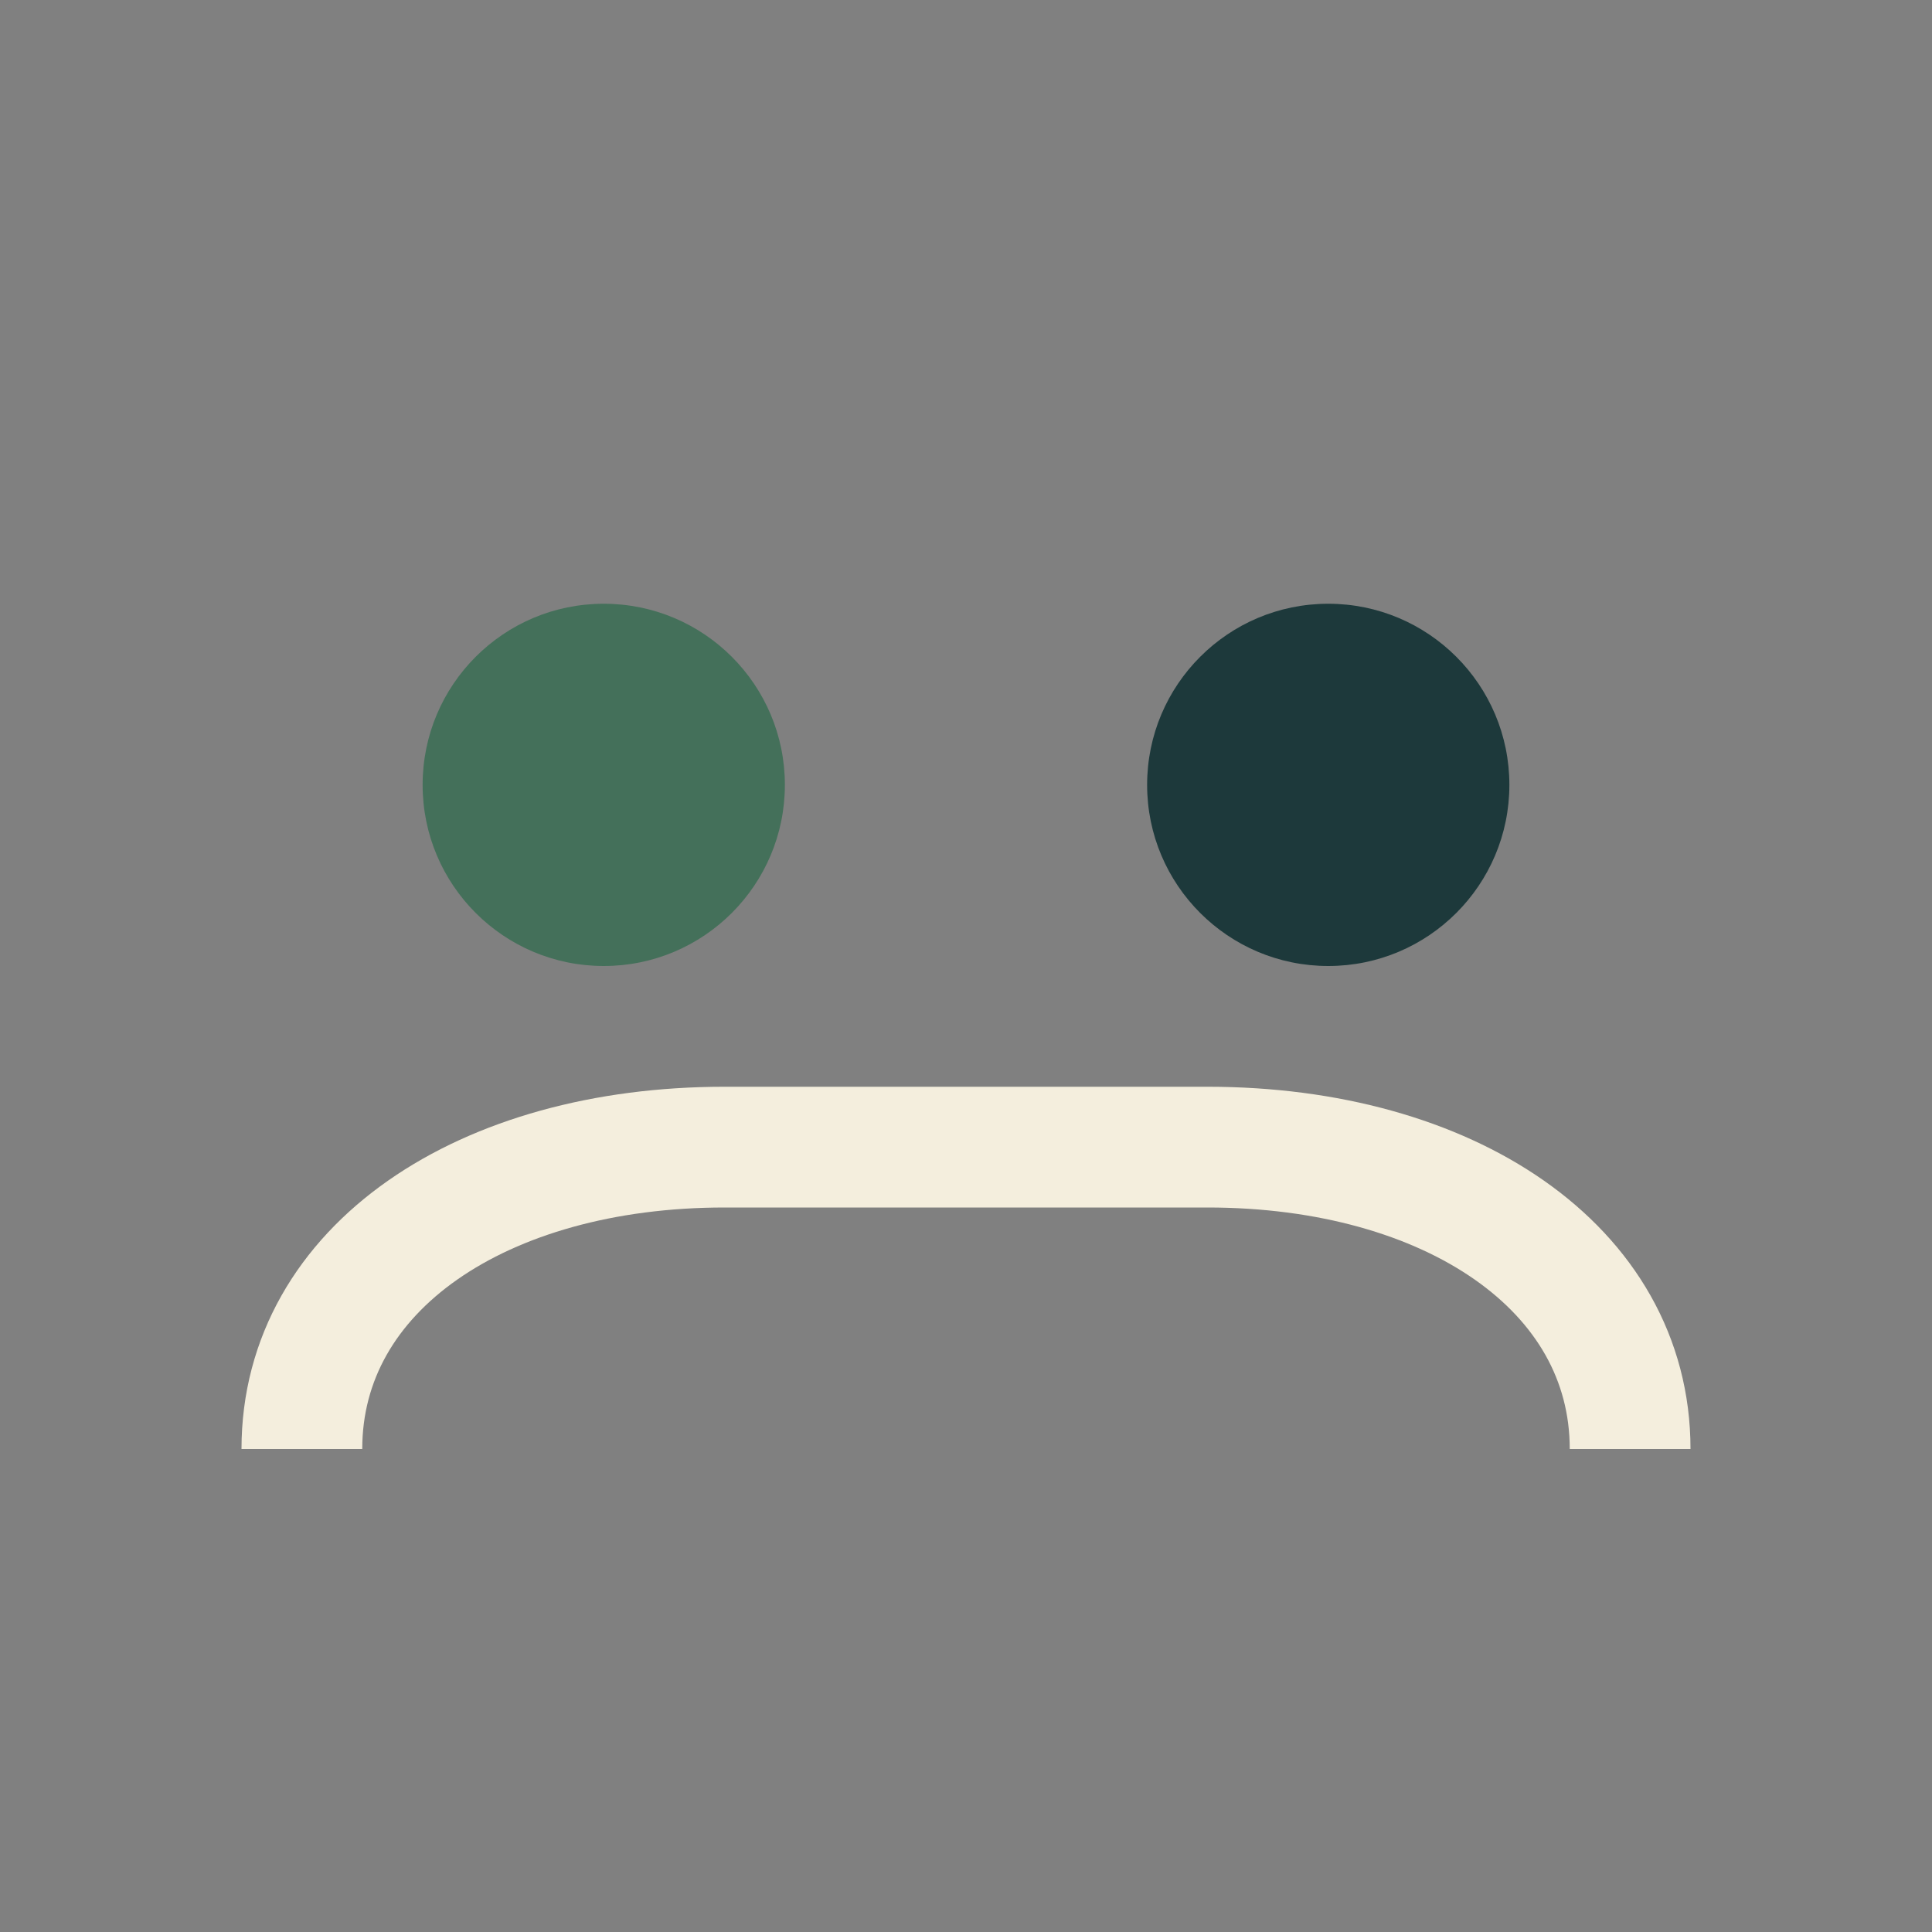
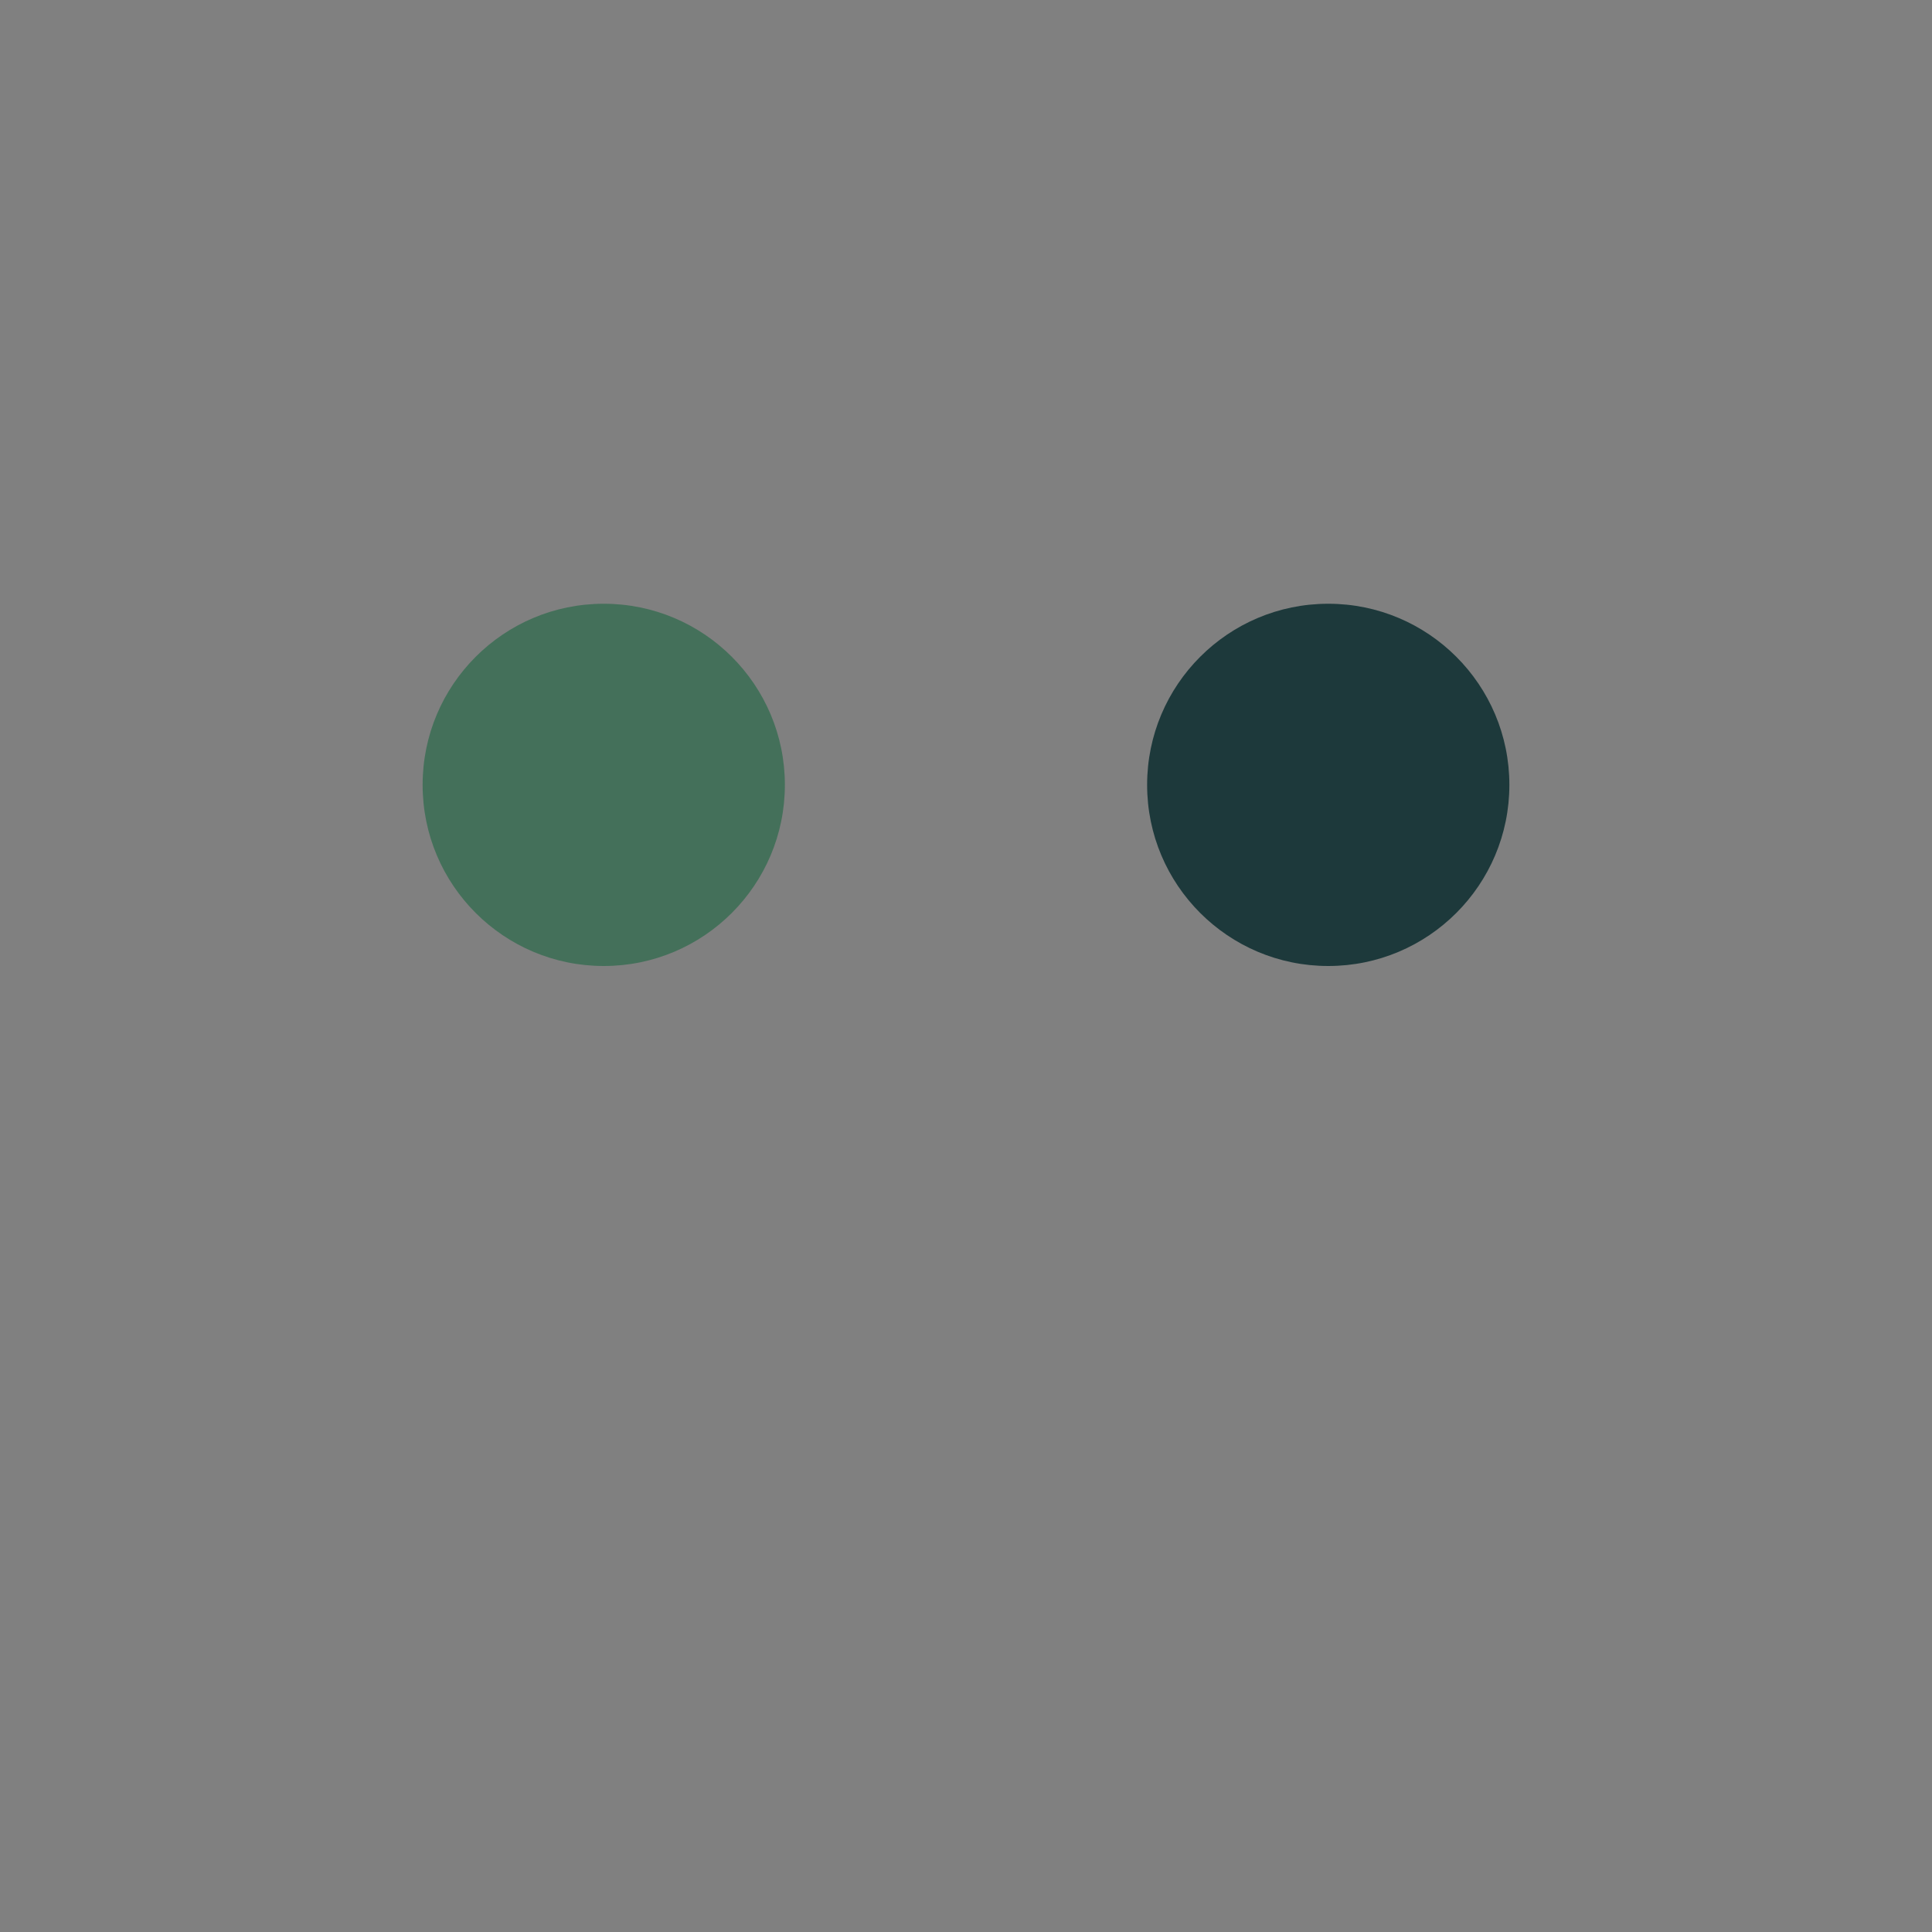
<svg xmlns="http://www.w3.org/2000/svg" width="32" height="32" viewBox="0 0 32 32">
  <rect x="0" y="0" width="32" height="32" fill="#808080" stroke="none" />
  <circle cx="10" cy="13" r="3" fill="#44705A" />
  <circle cx="22" cy="13" r="3" fill="#1D393B" />
-   <path d="M5 24c0-3 3-5 7-5h8c4 0 7 2 7 5" fill="none" stroke="#F4EEDD" stroke-width="2" />
</svg>